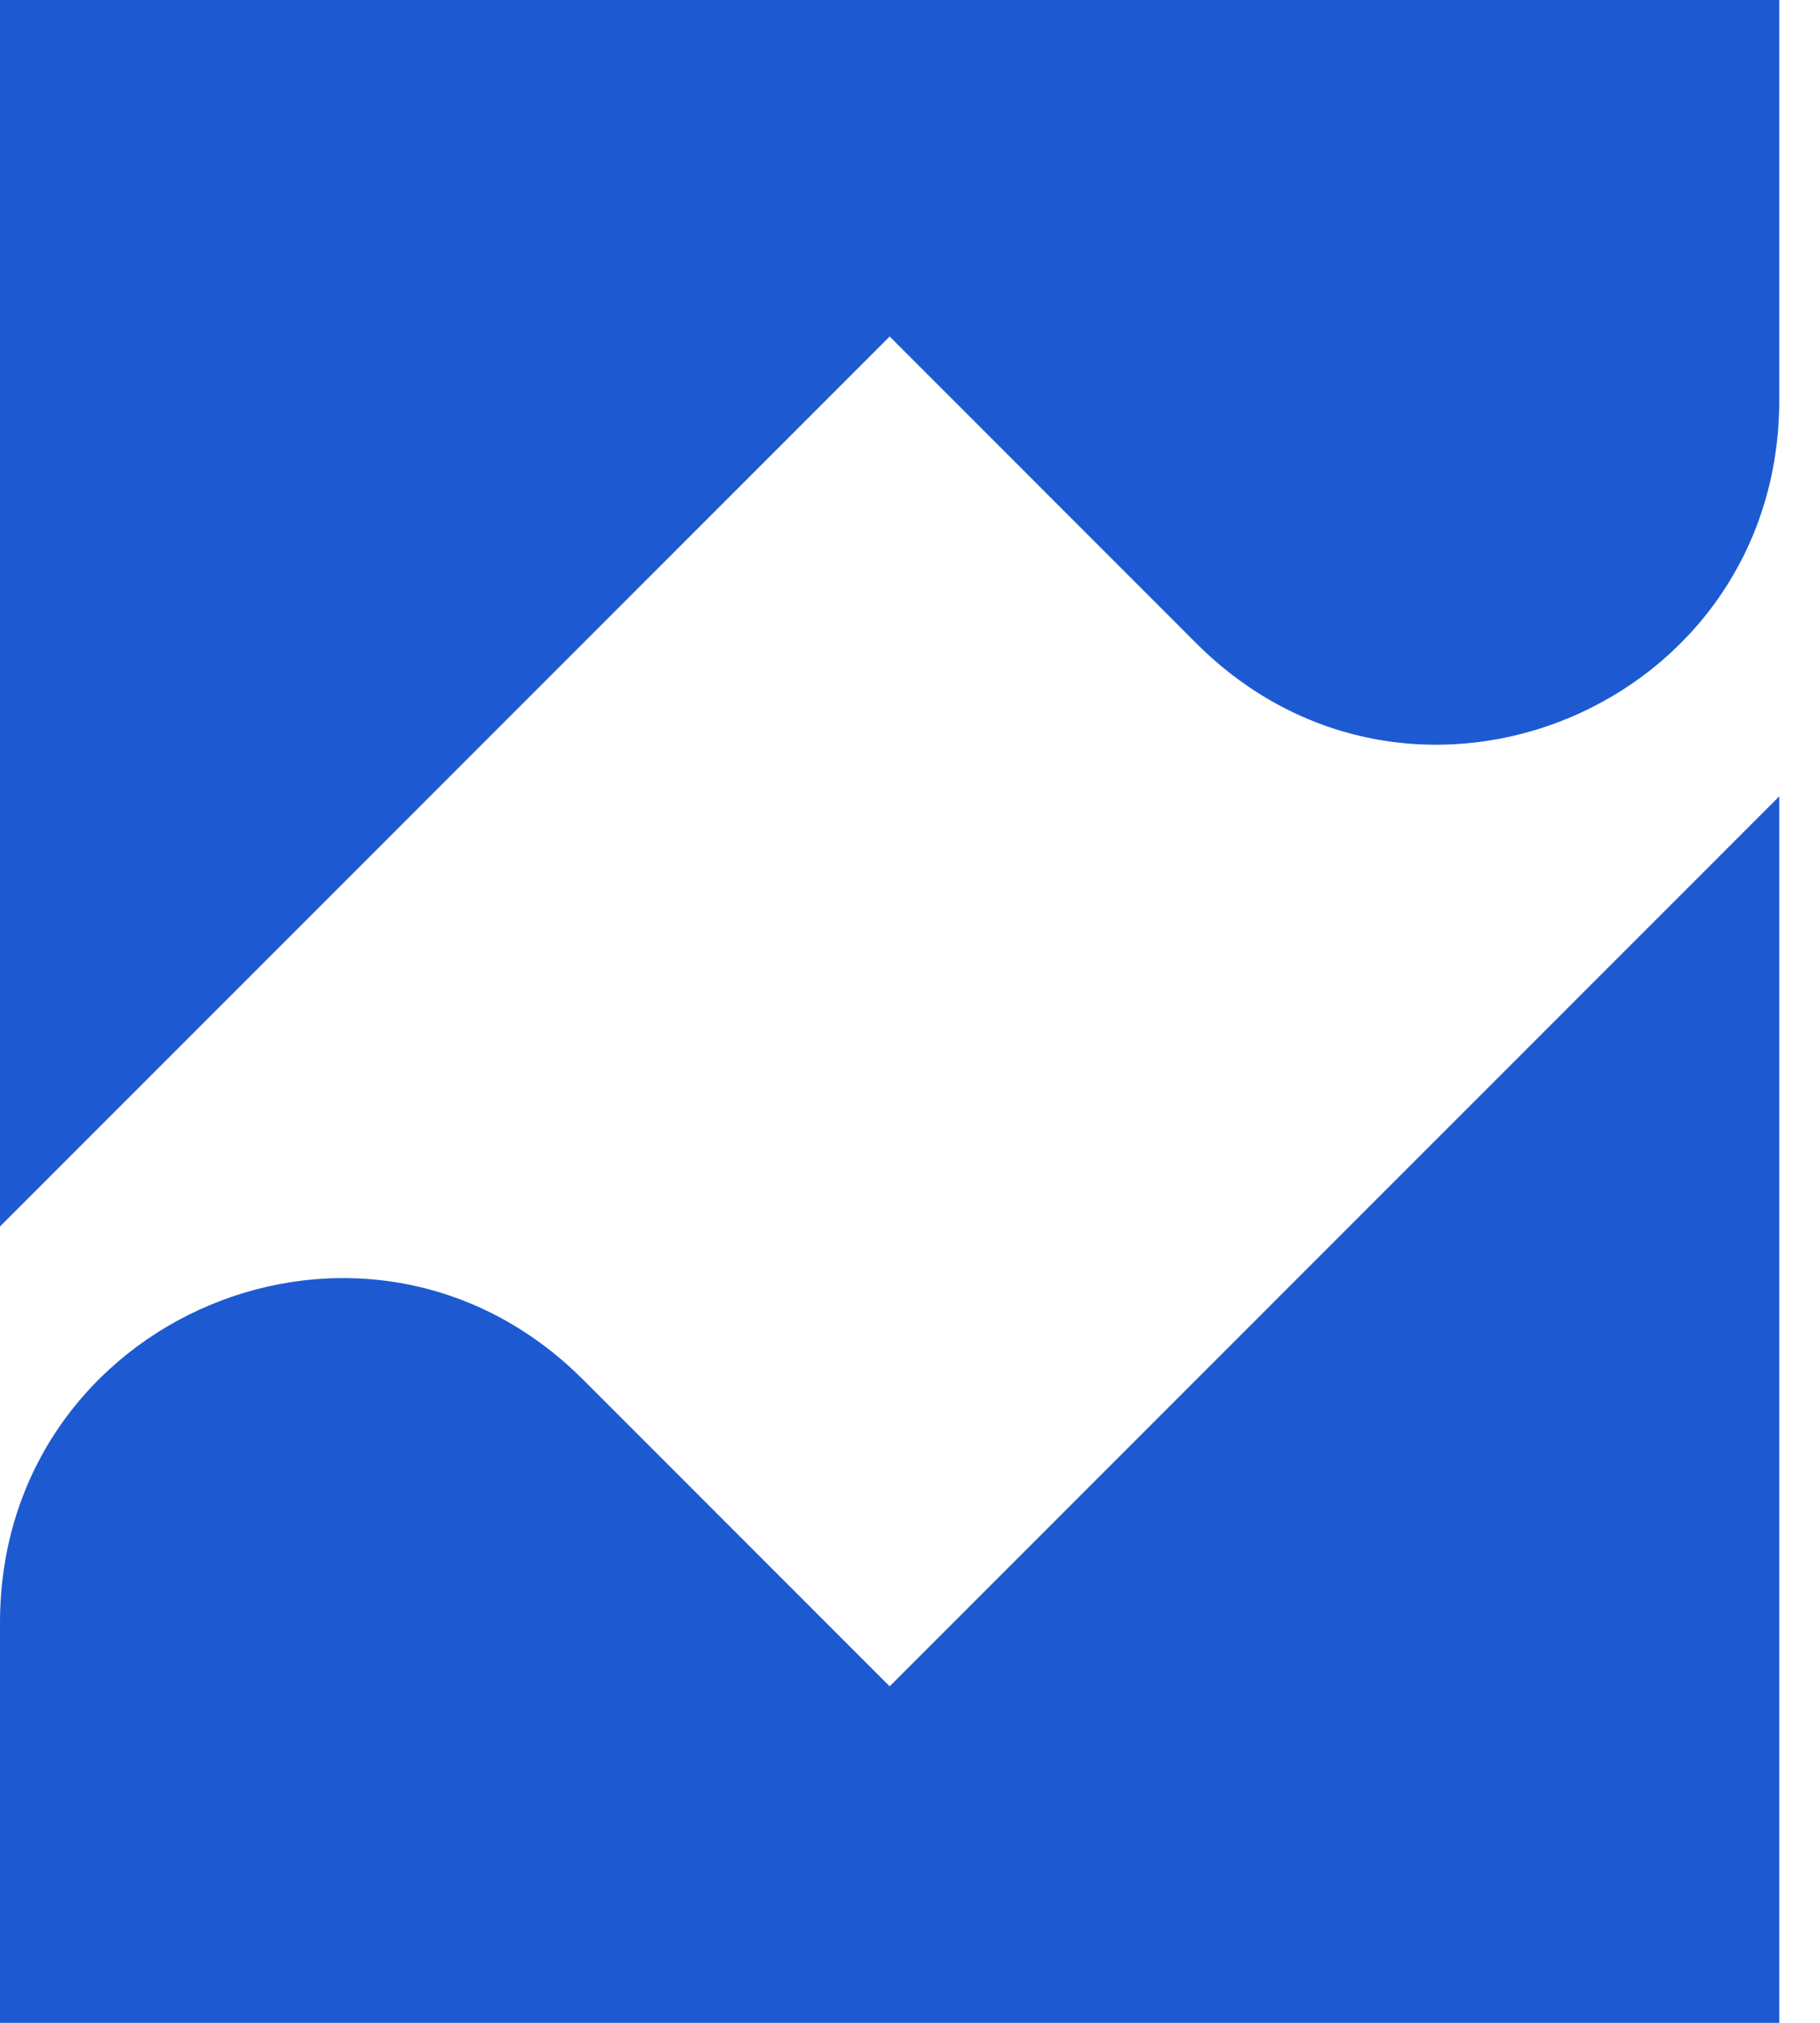
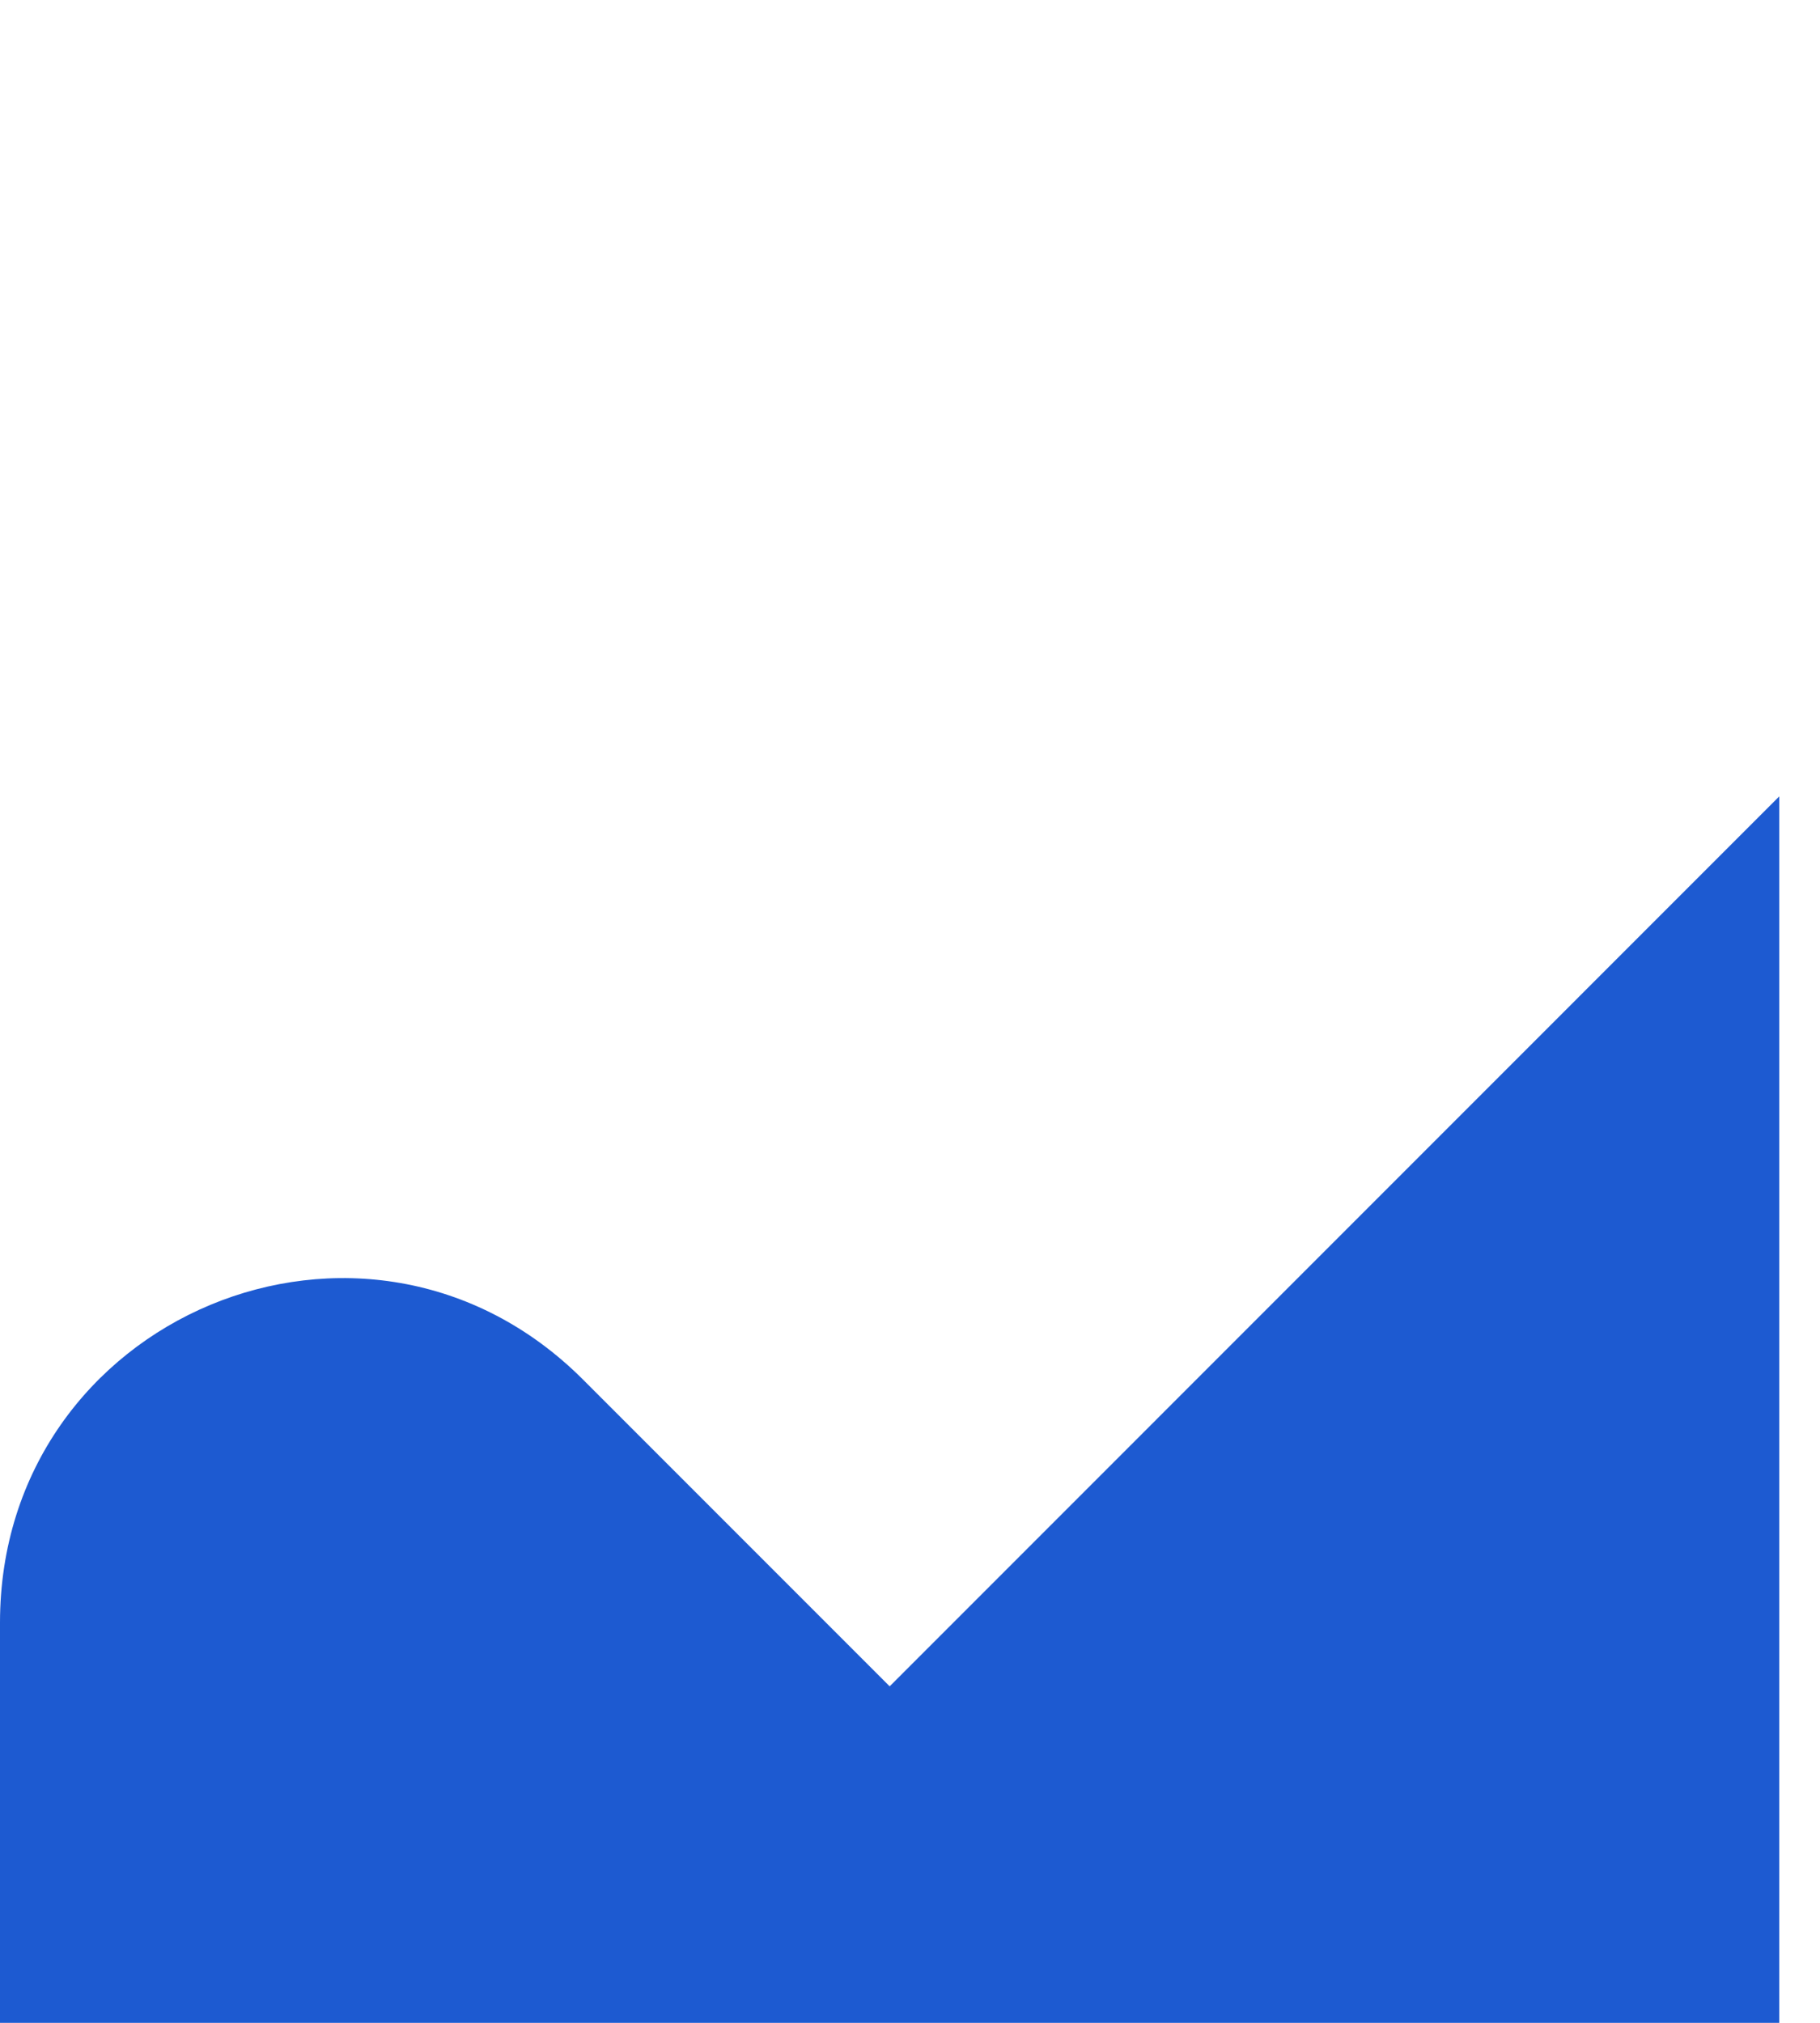
<svg xmlns="http://www.w3.org/2000/svg" width="18" height="20" viewBox="0 0 18 20" fill="none">
  <path d="M8.799 16.673L5.767 13.641C3.623 11.497 0 13.013 0 16.044V20H17.597V7.874L8.799 16.673Z" fill="#1D5AD1" />
-   <path d="M8.799 3.327L11.83 6.359C13.974 8.503 17.597 6.987 17.597 3.956V0H0V12.126L8.799 3.327Z" fill="#1D5AD1" />
</svg>